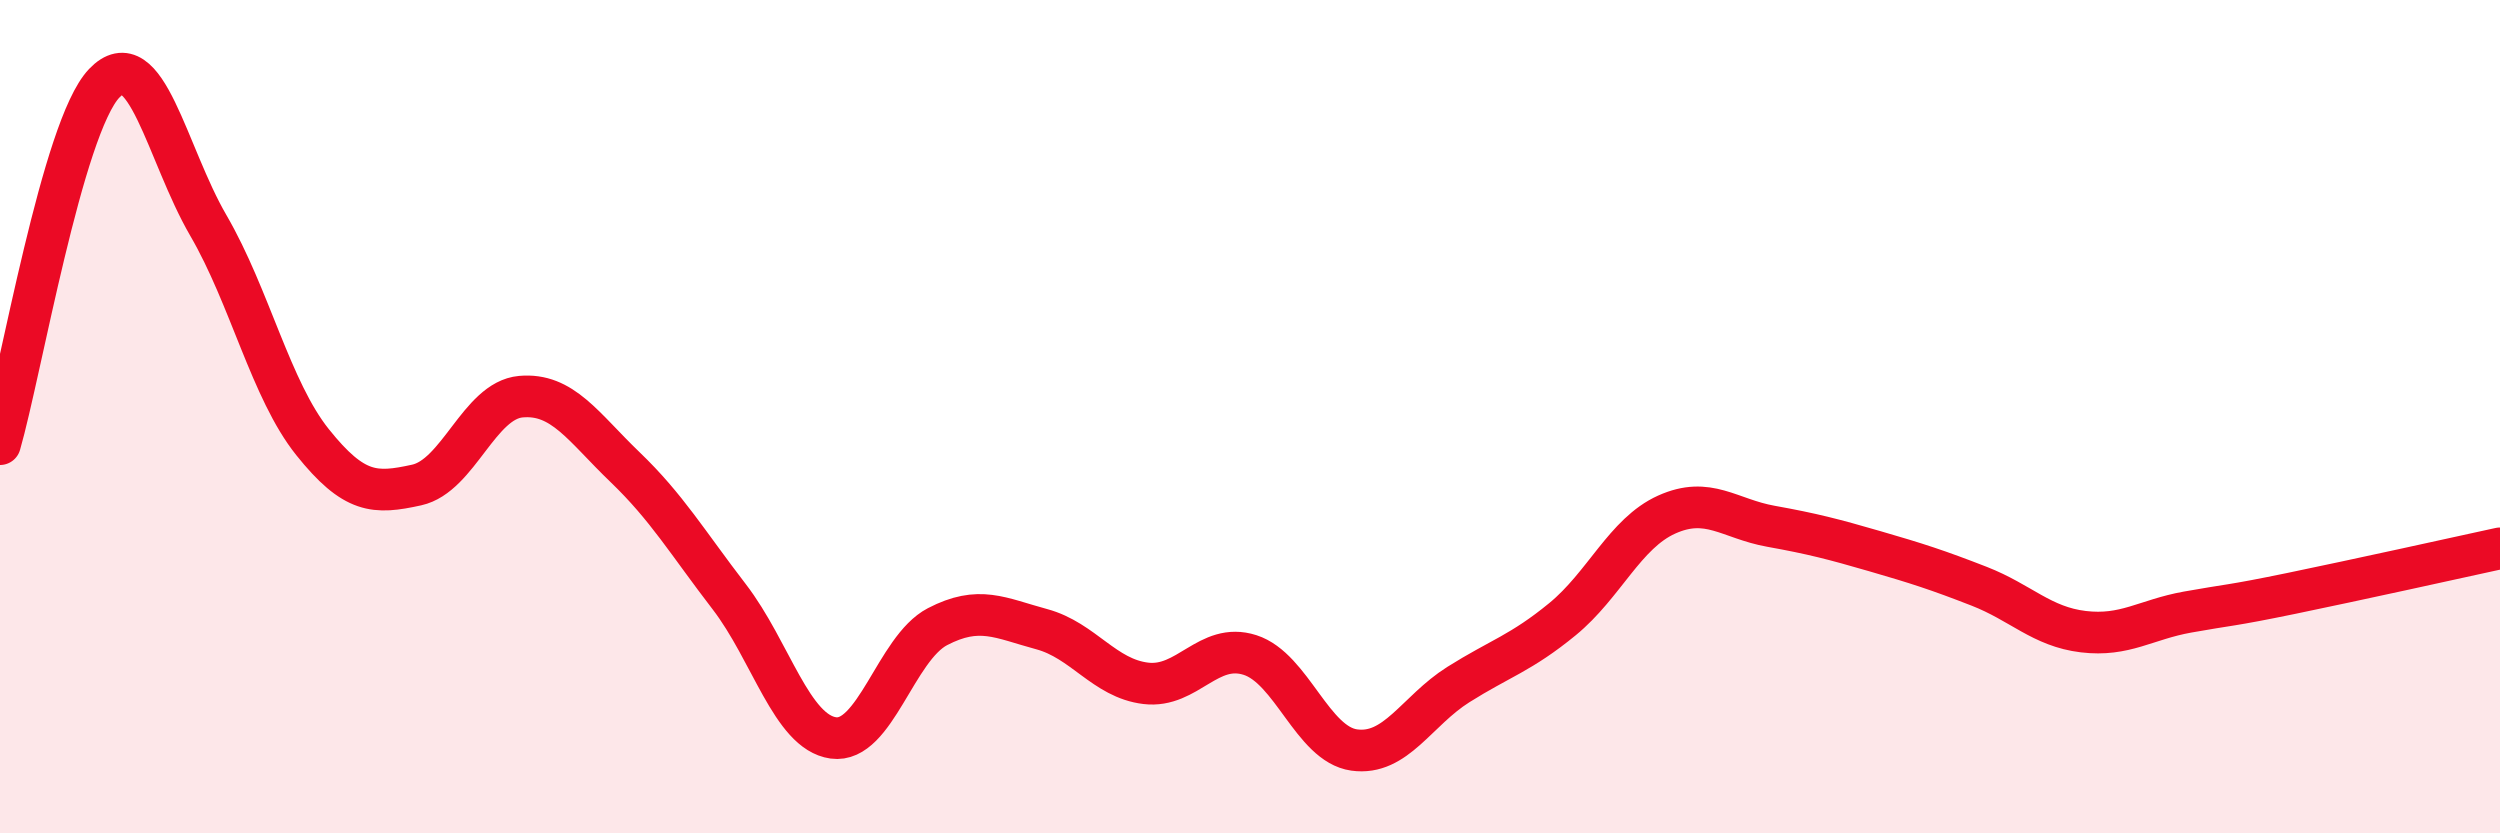
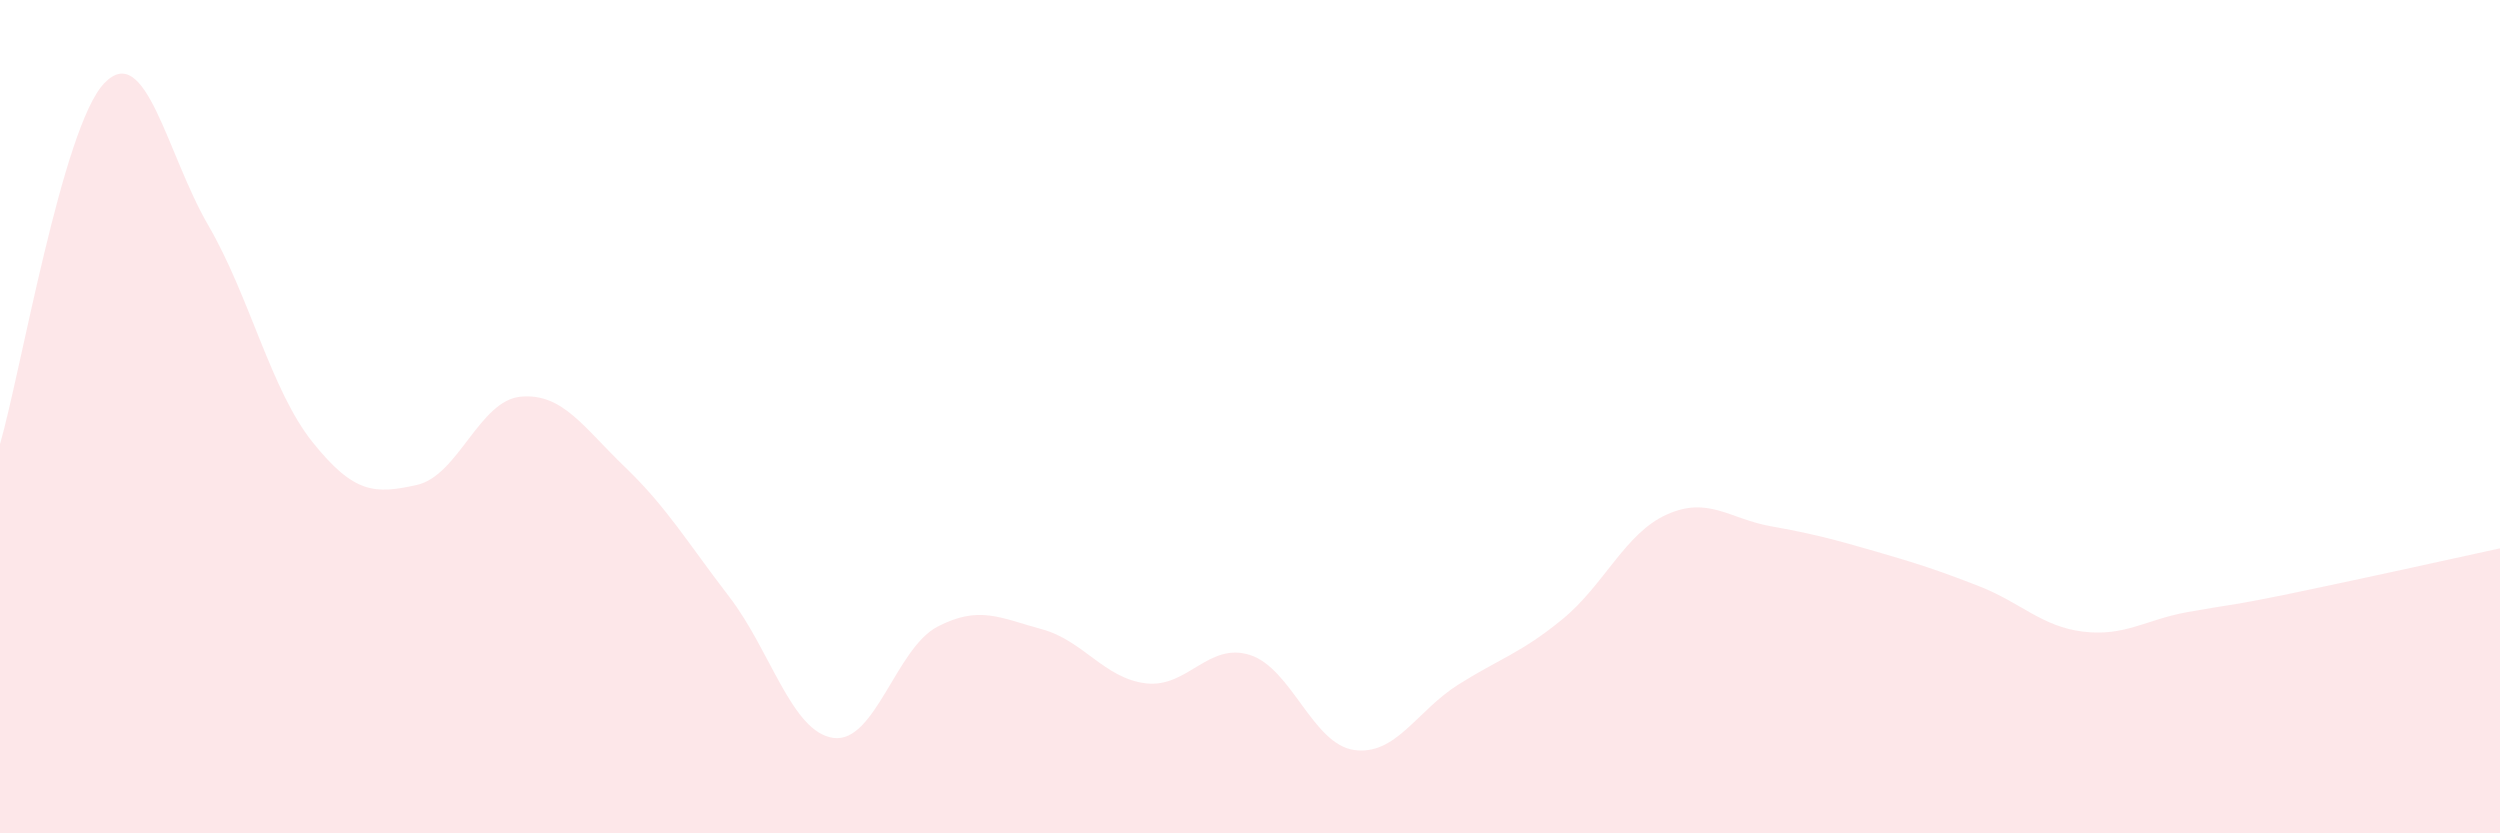
<svg xmlns="http://www.w3.org/2000/svg" width="60" height="20" viewBox="0 0 60 20">
  <path d="M 0,10.66 C 0.5,8.93 1.5,3.05 2.5,2 C 3.5,0.95 4,3.69 5,5.41 C 6,7.13 6.5,9.36 7.5,10.61 C 8.5,11.86 9,11.86 10,11.64 C 11,11.42 11.5,9.61 12.5,9.52 C 13.5,9.43 14,10.25 15,11.21 C 16,12.17 16.5,13.02 17.5,14.32 C 18.5,15.62 19,17.57 20,17.71 C 21,17.85 21.5,15.56 22.5,15.04 C 23.5,14.52 24,14.83 25,15.1 C 26,15.37 26.5,16.28 27.5,16.4 C 28.5,16.52 29,15.4 30,15.72 C 31,16.04 31.5,17.86 32.5,18 C 33.5,18.14 34,17.06 35,16.43 C 36,15.8 36.5,15.68 37.5,14.86 C 38.5,14.04 39,12.8 40,12.35 C 41,11.9 41.5,12.45 42.5,12.63 C 43.5,12.81 44,12.94 45,13.23 C 46,13.52 46.5,13.68 47.5,14.07 C 48.5,14.46 49,15.04 50,15.16 C 51,15.28 51.5,14.87 52.5,14.69 C 53.5,14.51 53.5,14.55 55,14.24 C 56.5,13.93 59,13.38 60,13.16L60 20L0 20Z" fill="#EB0A25" opacity="0.1" stroke-linecap="round" stroke-linejoin="round" />
-   <path d="M 0,10.66 C 0.5,8.93 1.5,3.05 2.5,2 C 3.5,0.95 4,3.69 5,5.41 C 6,7.13 6.5,9.36 7.5,10.61 C 8.5,11.86 9,11.86 10,11.64 C 11,11.42 11.5,9.61 12.5,9.52 C 13.5,9.43 14,10.25 15,11.21 C 16,12.17 16.5,13.02 17.5,14.32 C 18.5,15.62 19,17.57 20,17.71 C 21,17.85 21.5,15.56 22.5,15.04 C 23.5,14.52 24,14.83 25,15.1 C 26,15.37 26.5,16.28 27.5,16.4 C 28.5,16.52 29,15.4 30,15.72 C 31,16.04 31.5,17.86 32.5,18 C 33.5,18.14 34,17.06 35,16.43 C 36,15.8 36.5,15.68 37.5,14.86 C 38.5,14.04 39,12.8 40,12.35 C 41,11.9 41.5,12.45 42.5,12.63 C 43.5,12.81 44,12.94 45,13.23 C 46,13.52 46.5,13.68 47.5,14.07 C 48.5,14.46 49,15.04 50,15.16 C 51,15.28 51.5,14.87 52.5,14.69 C 53.5,14.51 53.5,14.55 55,14.24 C 56.5,13.93 59,13.38 60,13.16" stroke="#EB0A25" stroke-width="1" fill="none" stroke-linecap="round" stroke-linejoin="round" />
</svg>